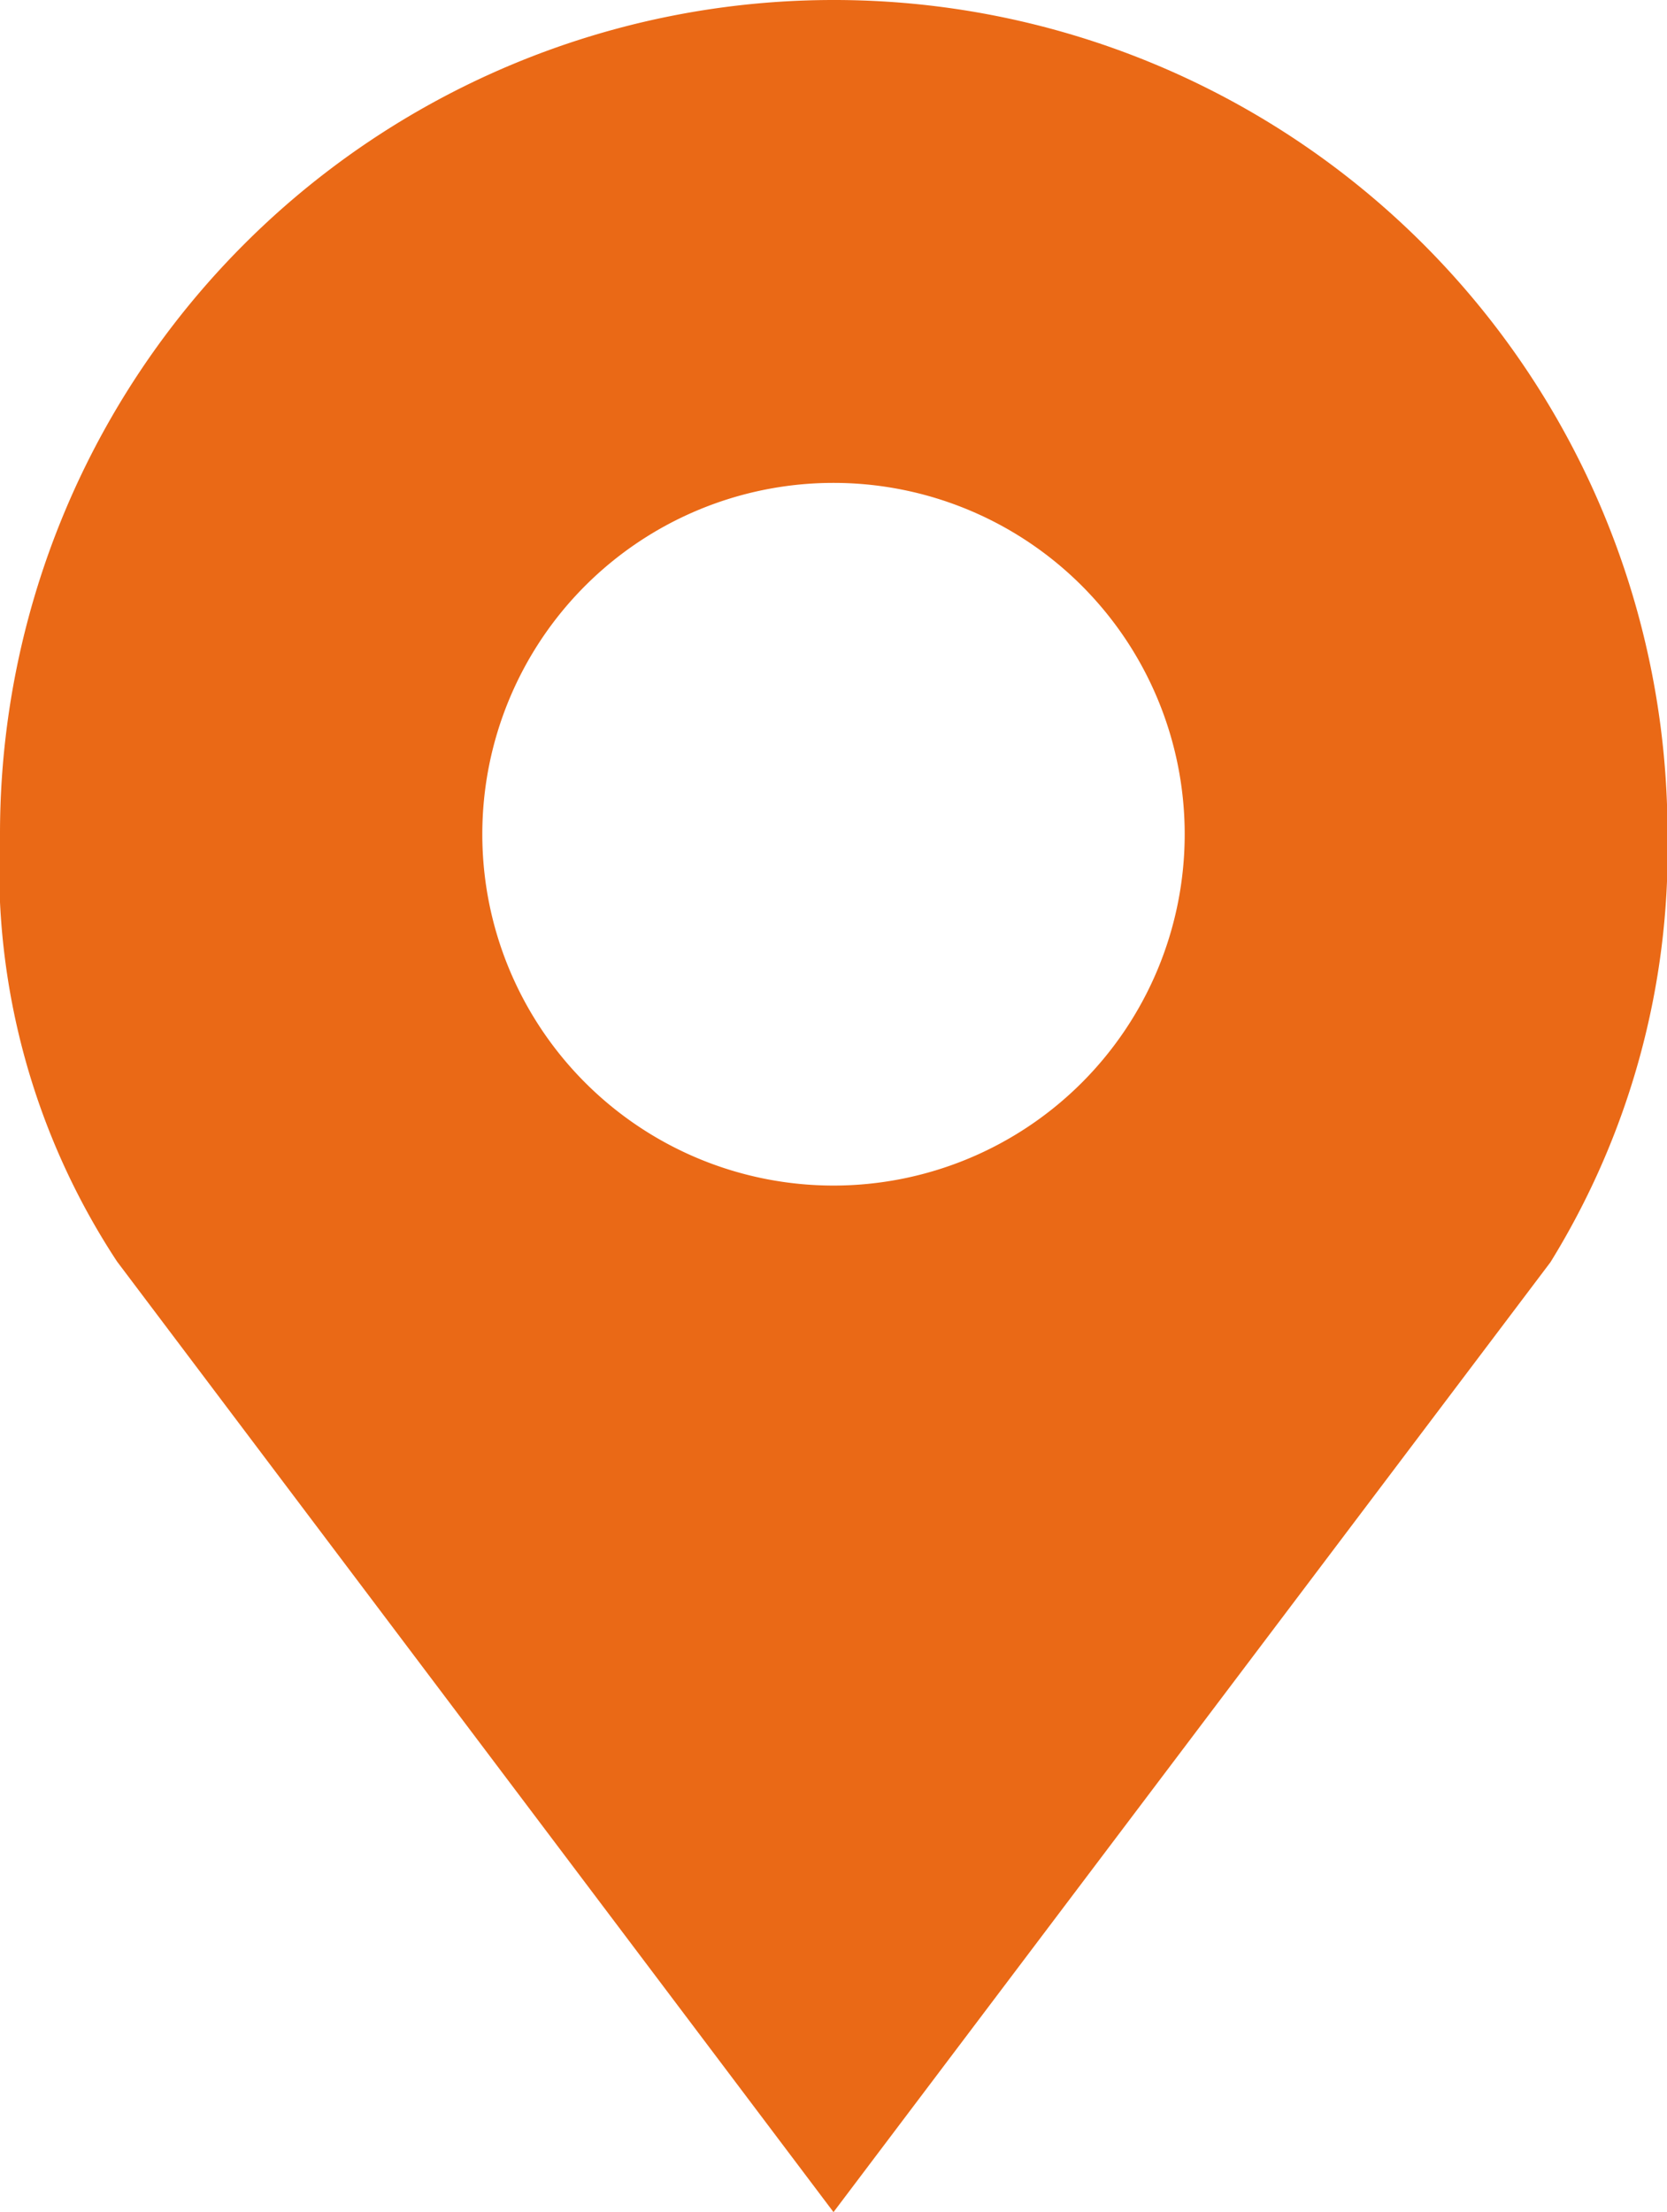
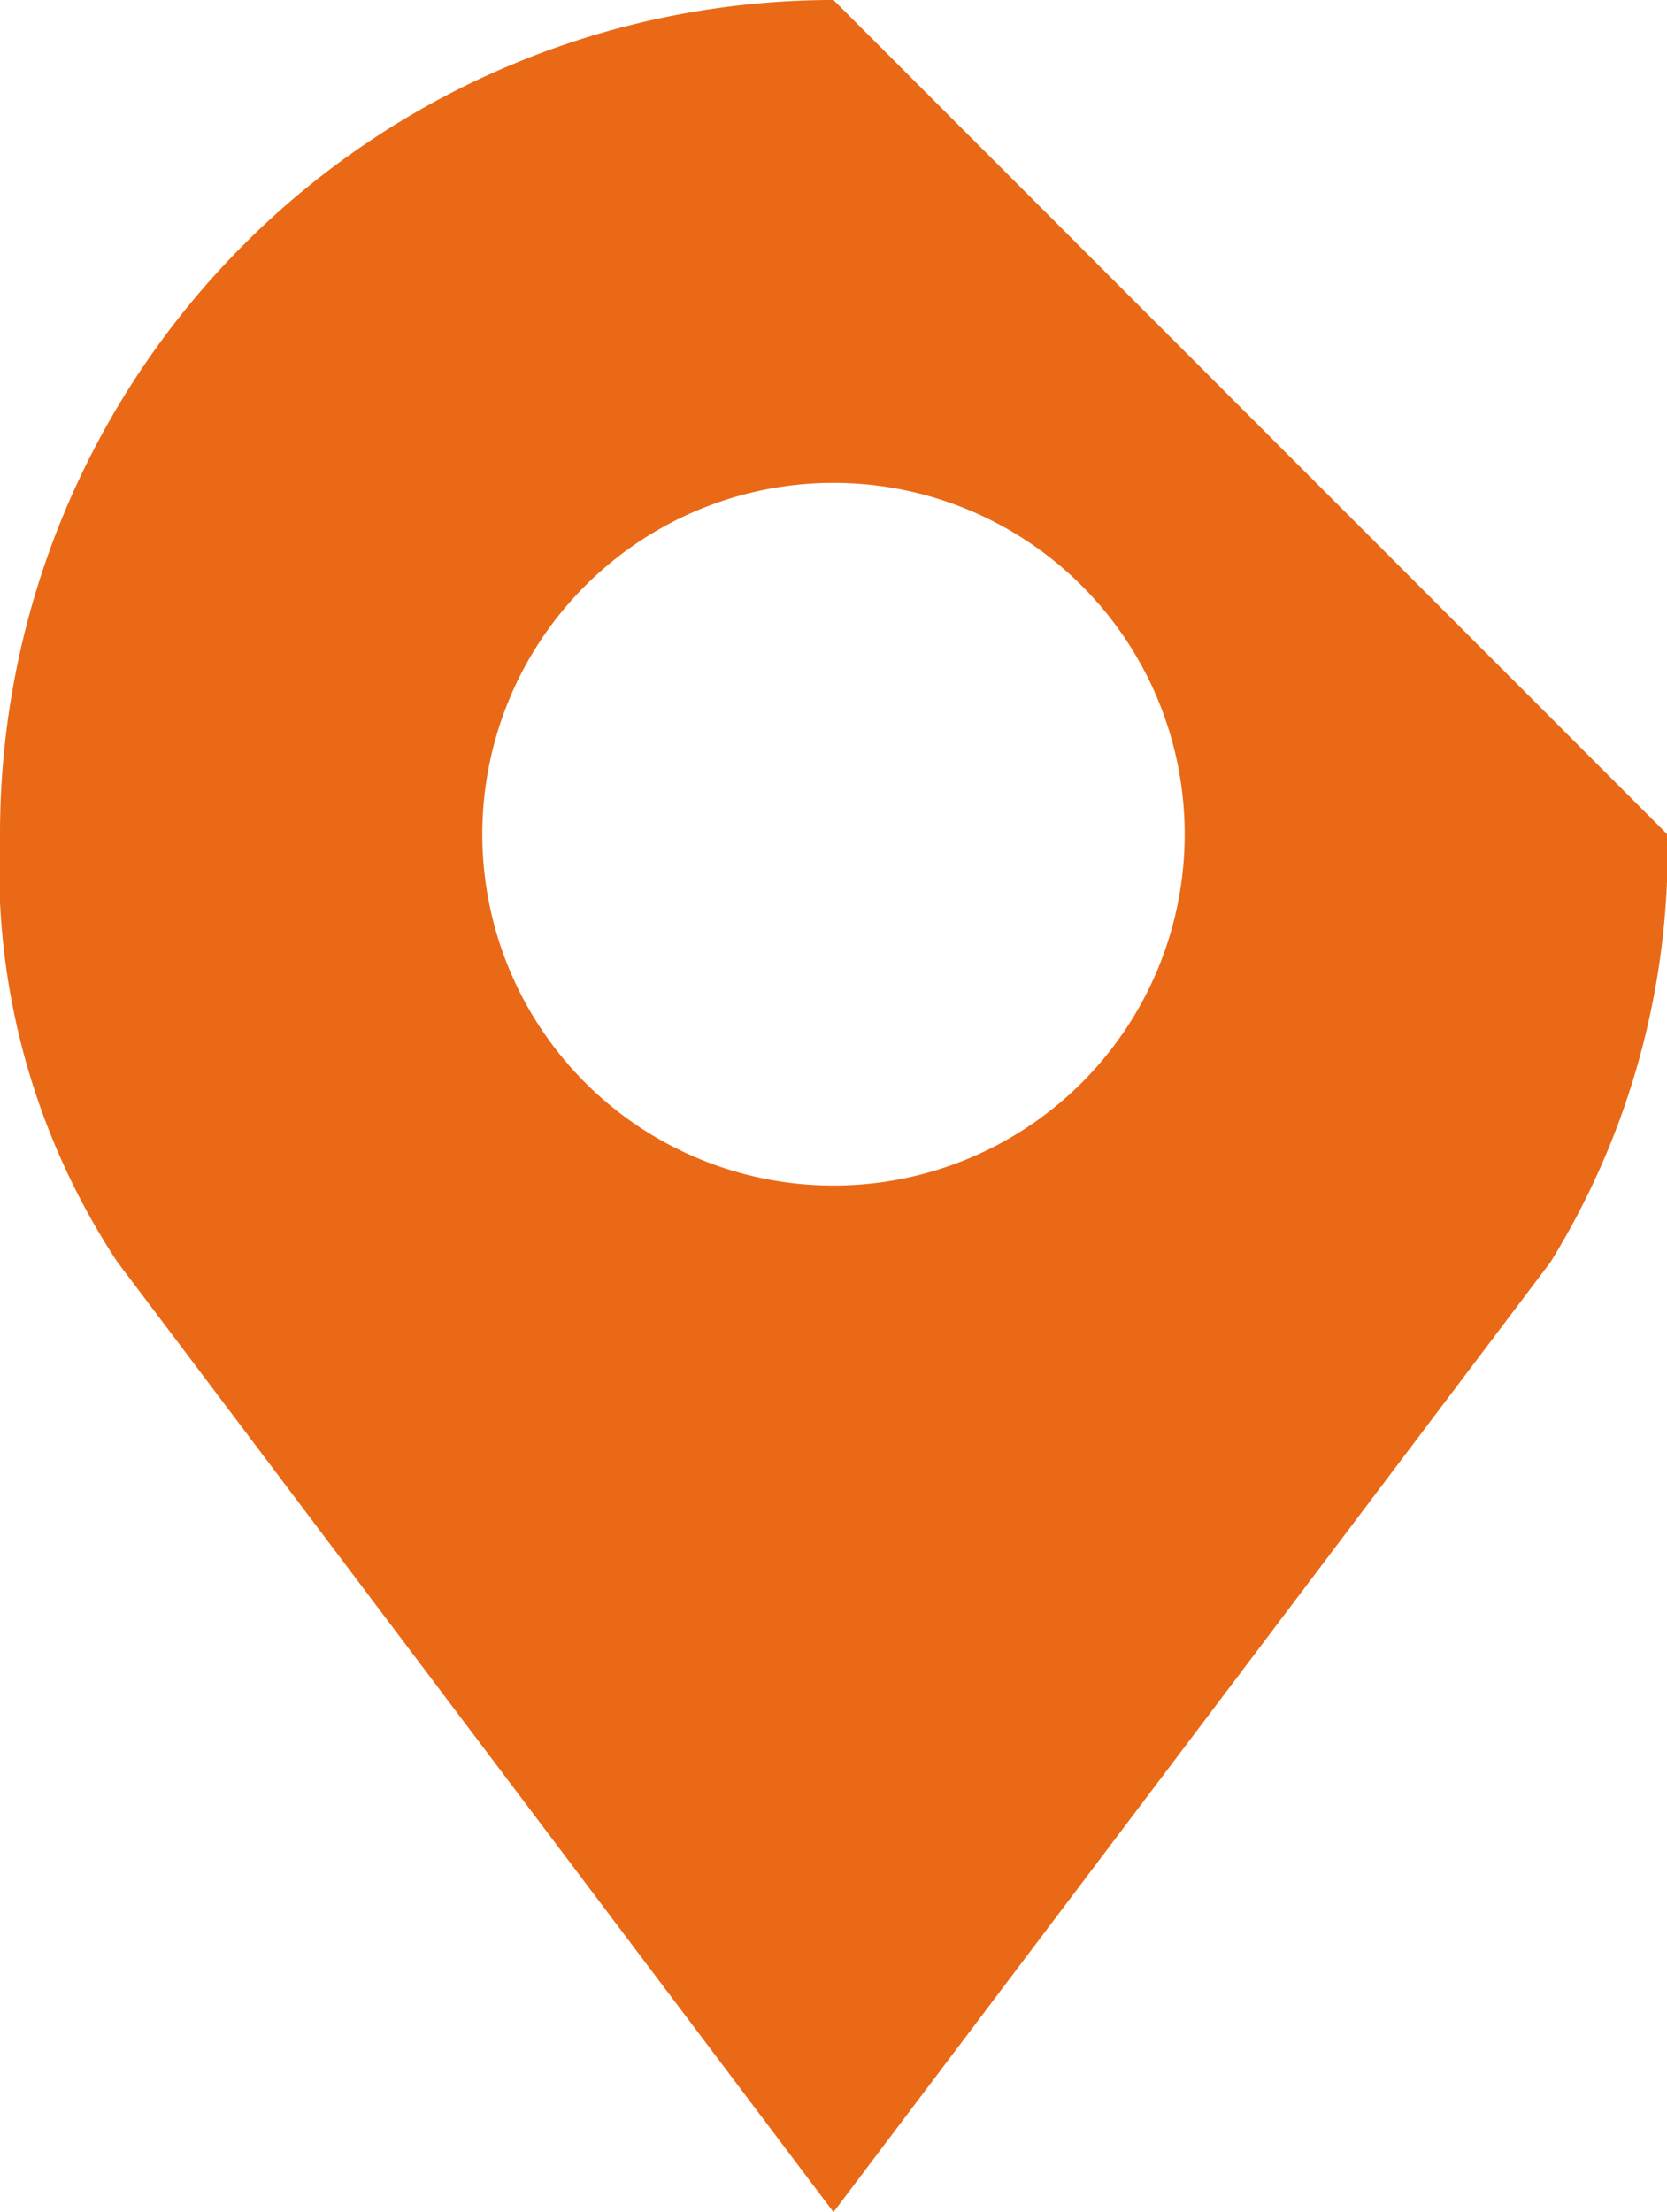
<svg xmlns="http://www.w3.org/2000/svg" width="12.816" height="17" viewBox="0 0 12.816 17">
  <g id="map-marker" transform="translate(-23.625)">
-     <path id="Path_54360" data-name="Path 54360" d="M30.033,0a6.408,6.408,0,0,0-6.408,6.408,5.5,5.5,0,0,0,.9,3.287L30.033,17l5.512-7.3a6.036,6.036,0,0,0,.9-3.287A6.408,6.408,0,0,0,30.033,0Zm0,3.711a2.7,2.7,0,1,1-2.7,2.7A2.7,2.7,0,0,1,30.033,3.711Z" fill="#ea6916" />
+     <path id="Path_54360" data-name="Path 54360" d="M30.033,0a6.408,6.408,0,0,0-6.408,6.408,5.5,5.5,0,0,0,.9,3.287L30.033,17l5.512-7.3a6.036,6.036,0,0,0,.9-3.287Zm0,3.711a2.7,2.7,0,1,1-2.7,2.7A2.7,2.7,0,0,1,30.033,3.711Z" fill="#ea6916" />
  </g>
</svg>